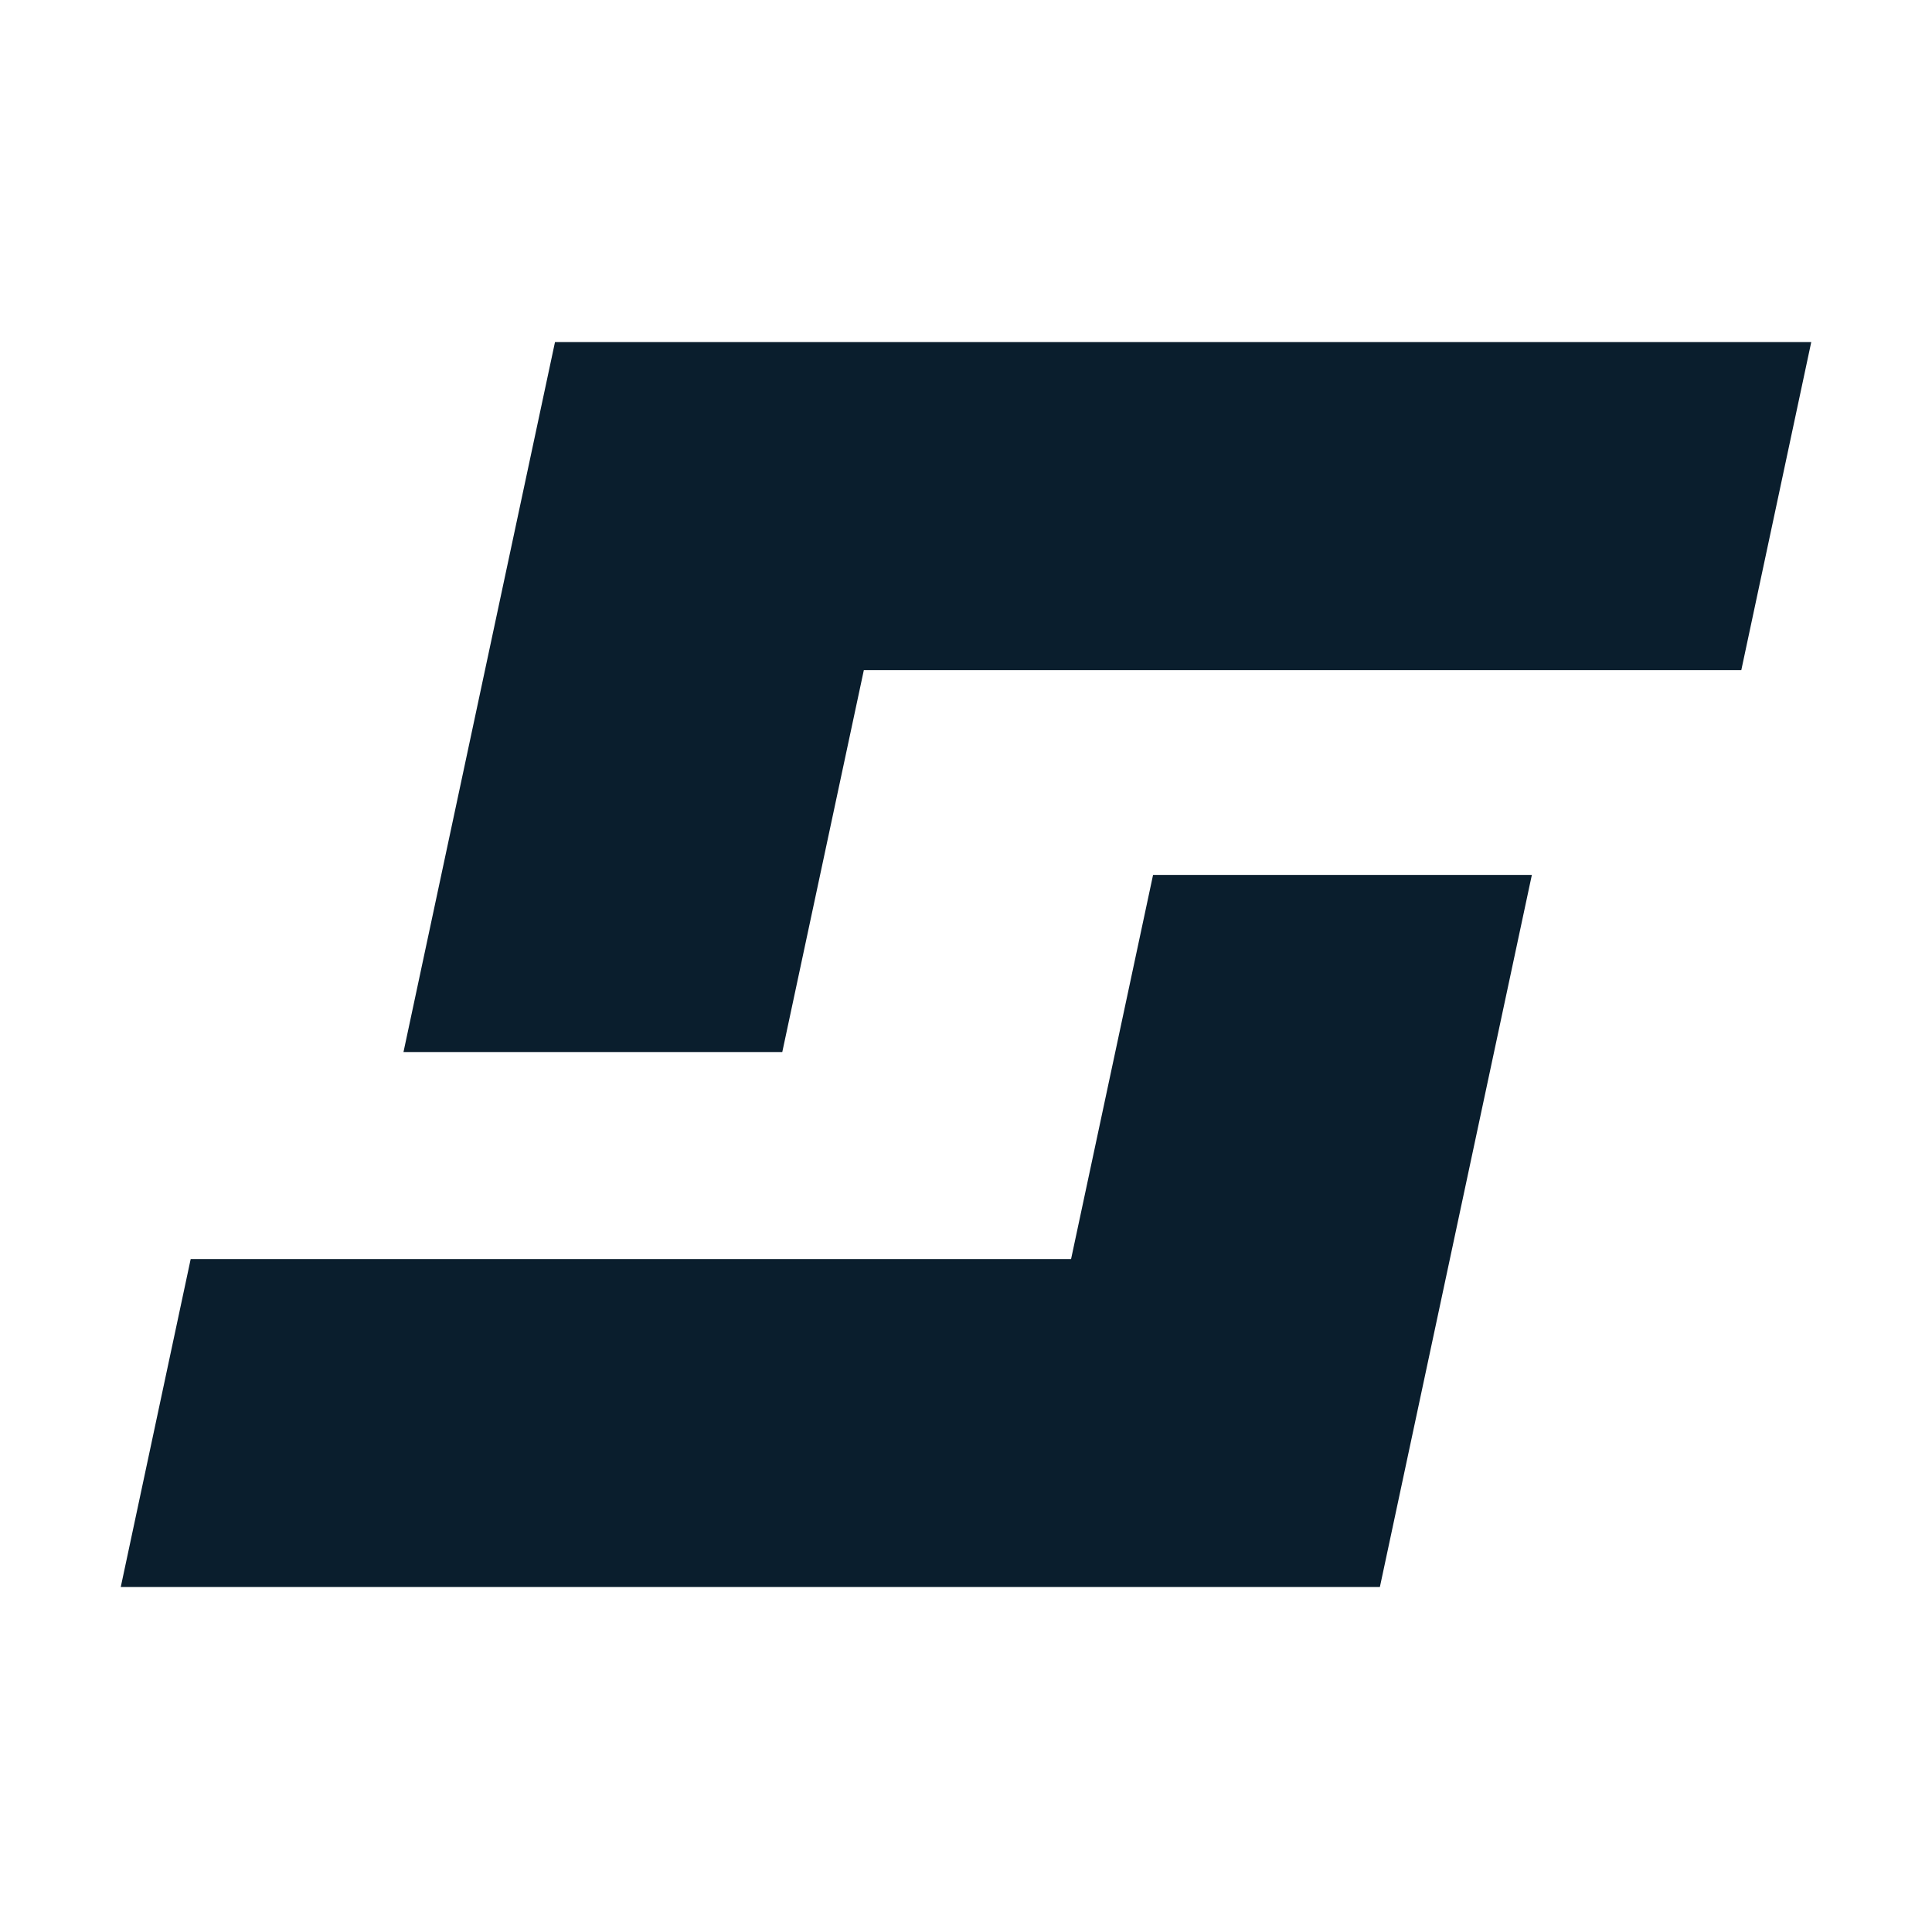
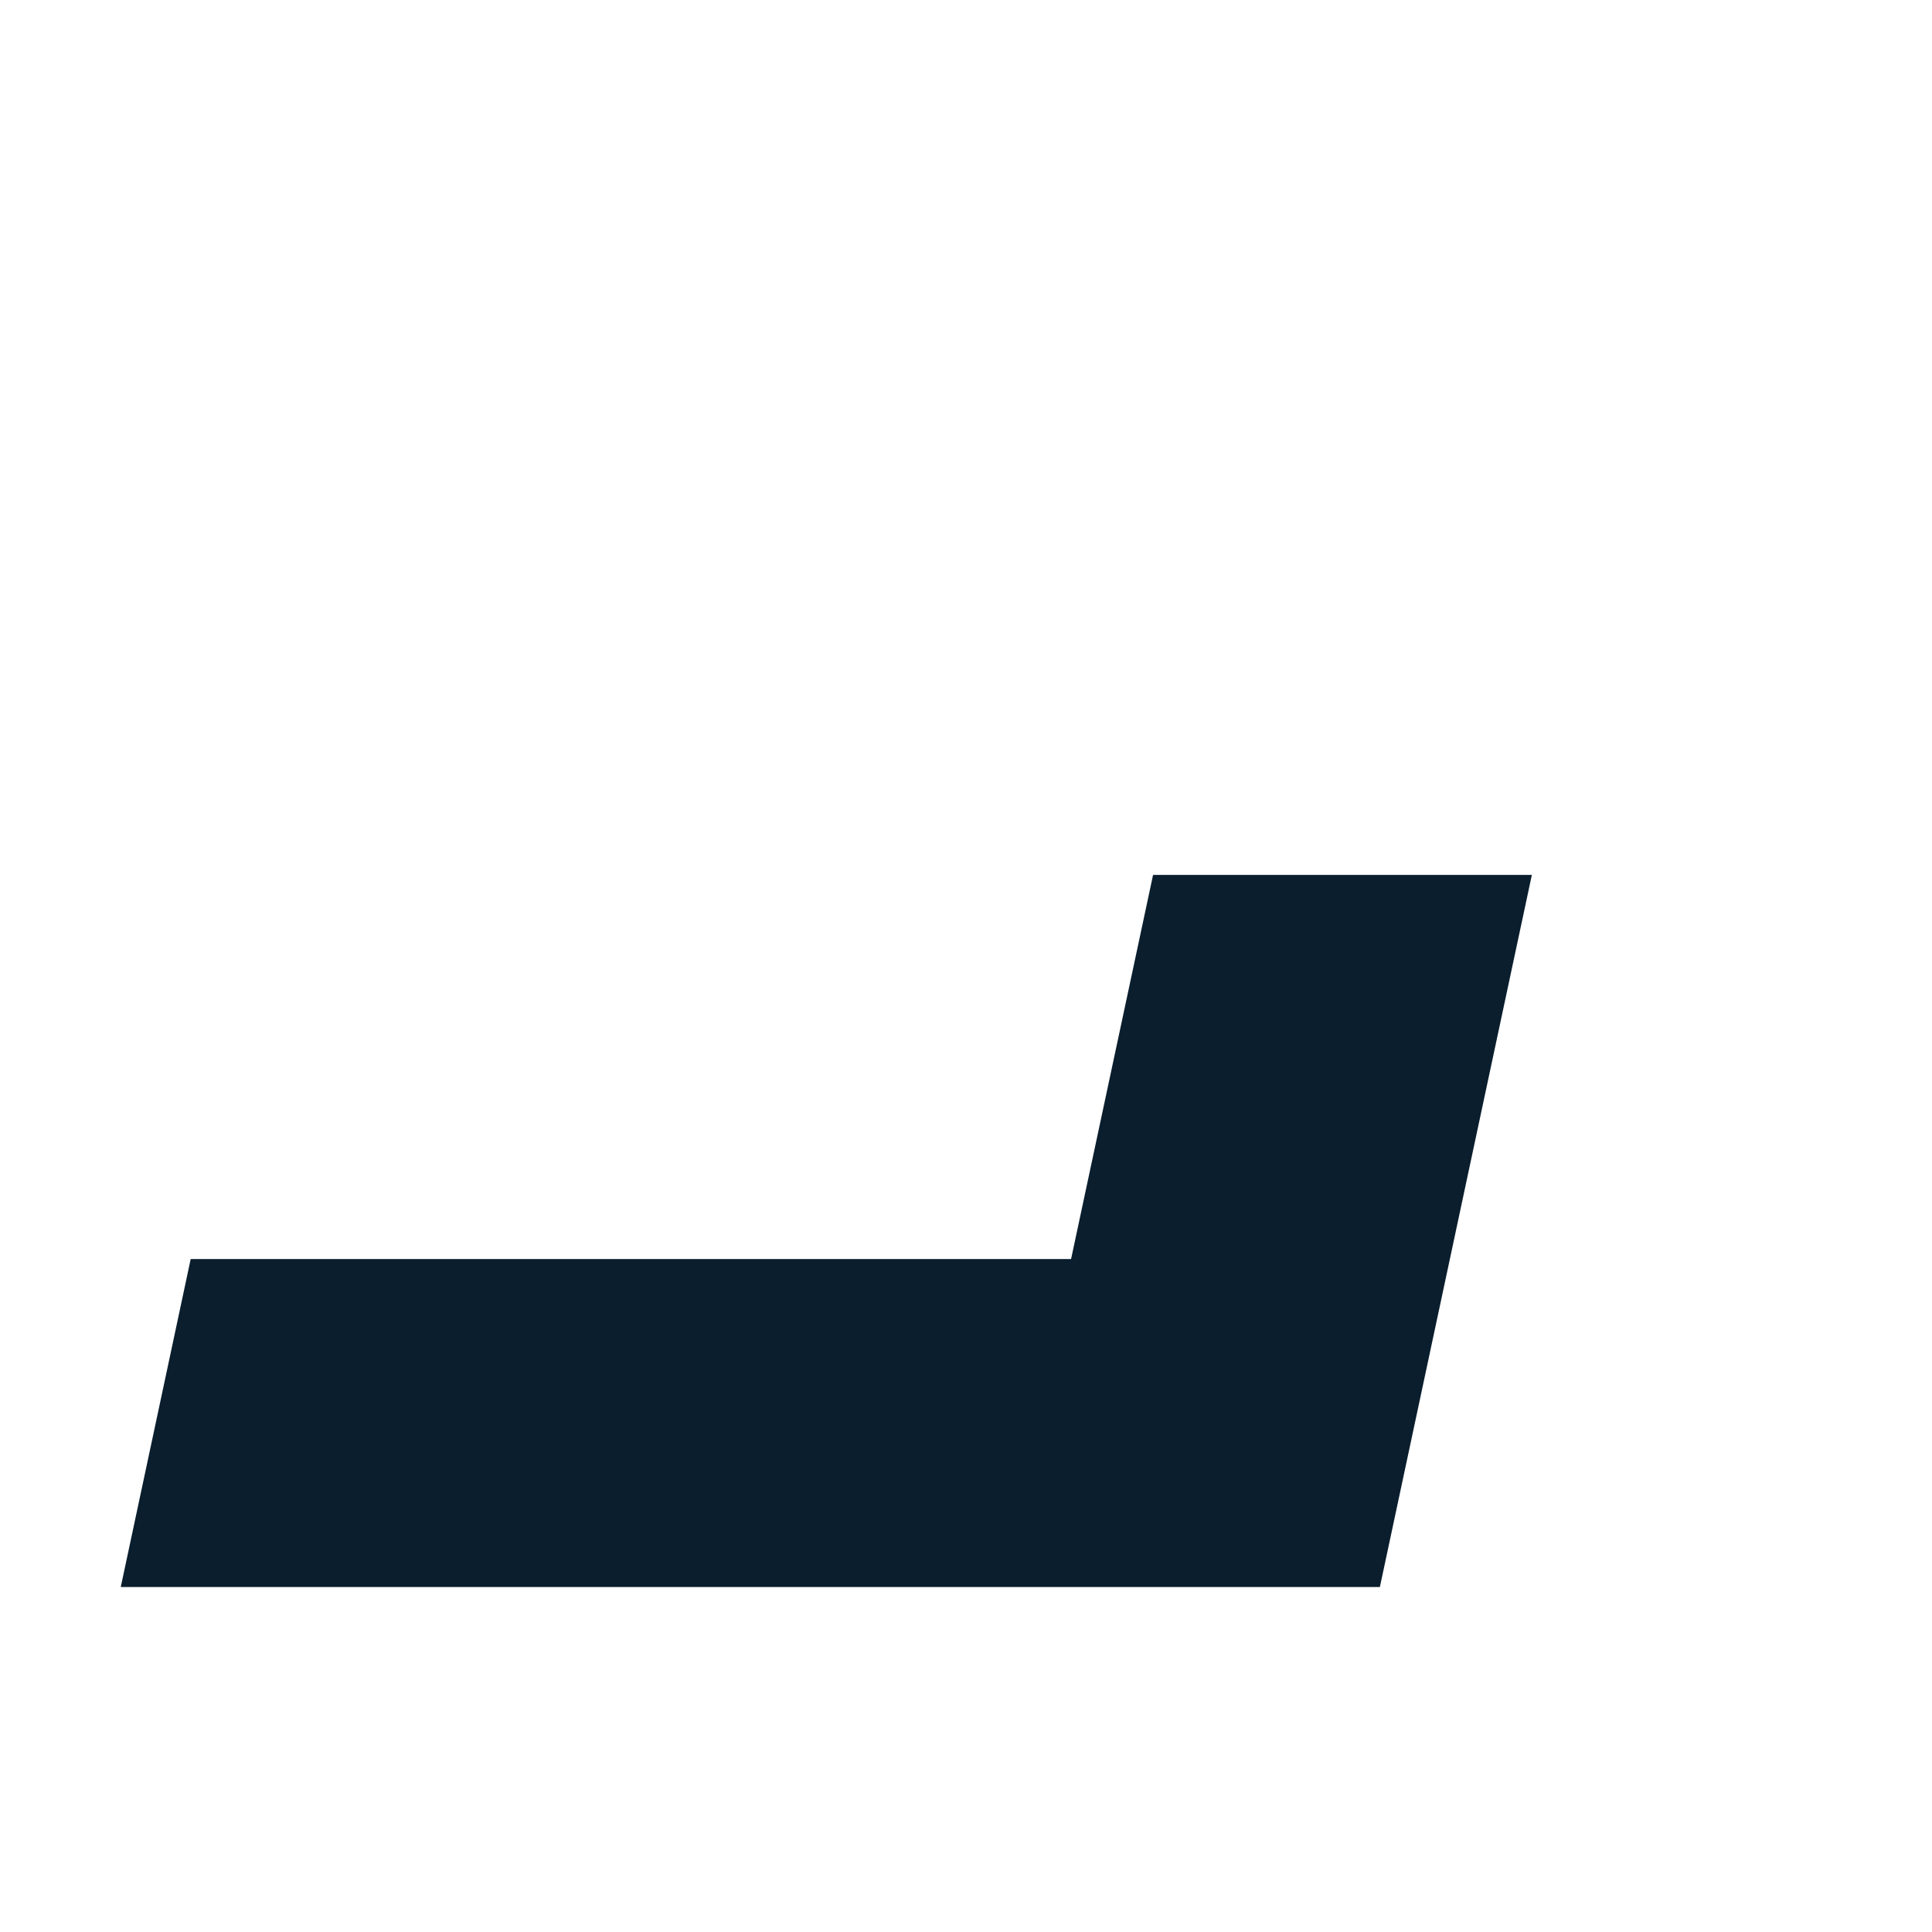
<svg xmlns="http://www.w3.org/2000/svg" width="64" height="64" viewBox="0 0 64 64" fill="none">
-   <path d="M18.385 11.332L13.366 34.85H25.914L28.616 22.198H57.683L60 11.332H18.385Z" fill="#0A1E2D" />
  <path d="M38.197 28.982L35.481 41.707H6.317L4 52.573H45.71L50.745 28.982H38.197Z" fill="#0A1E2D" />
</svg>